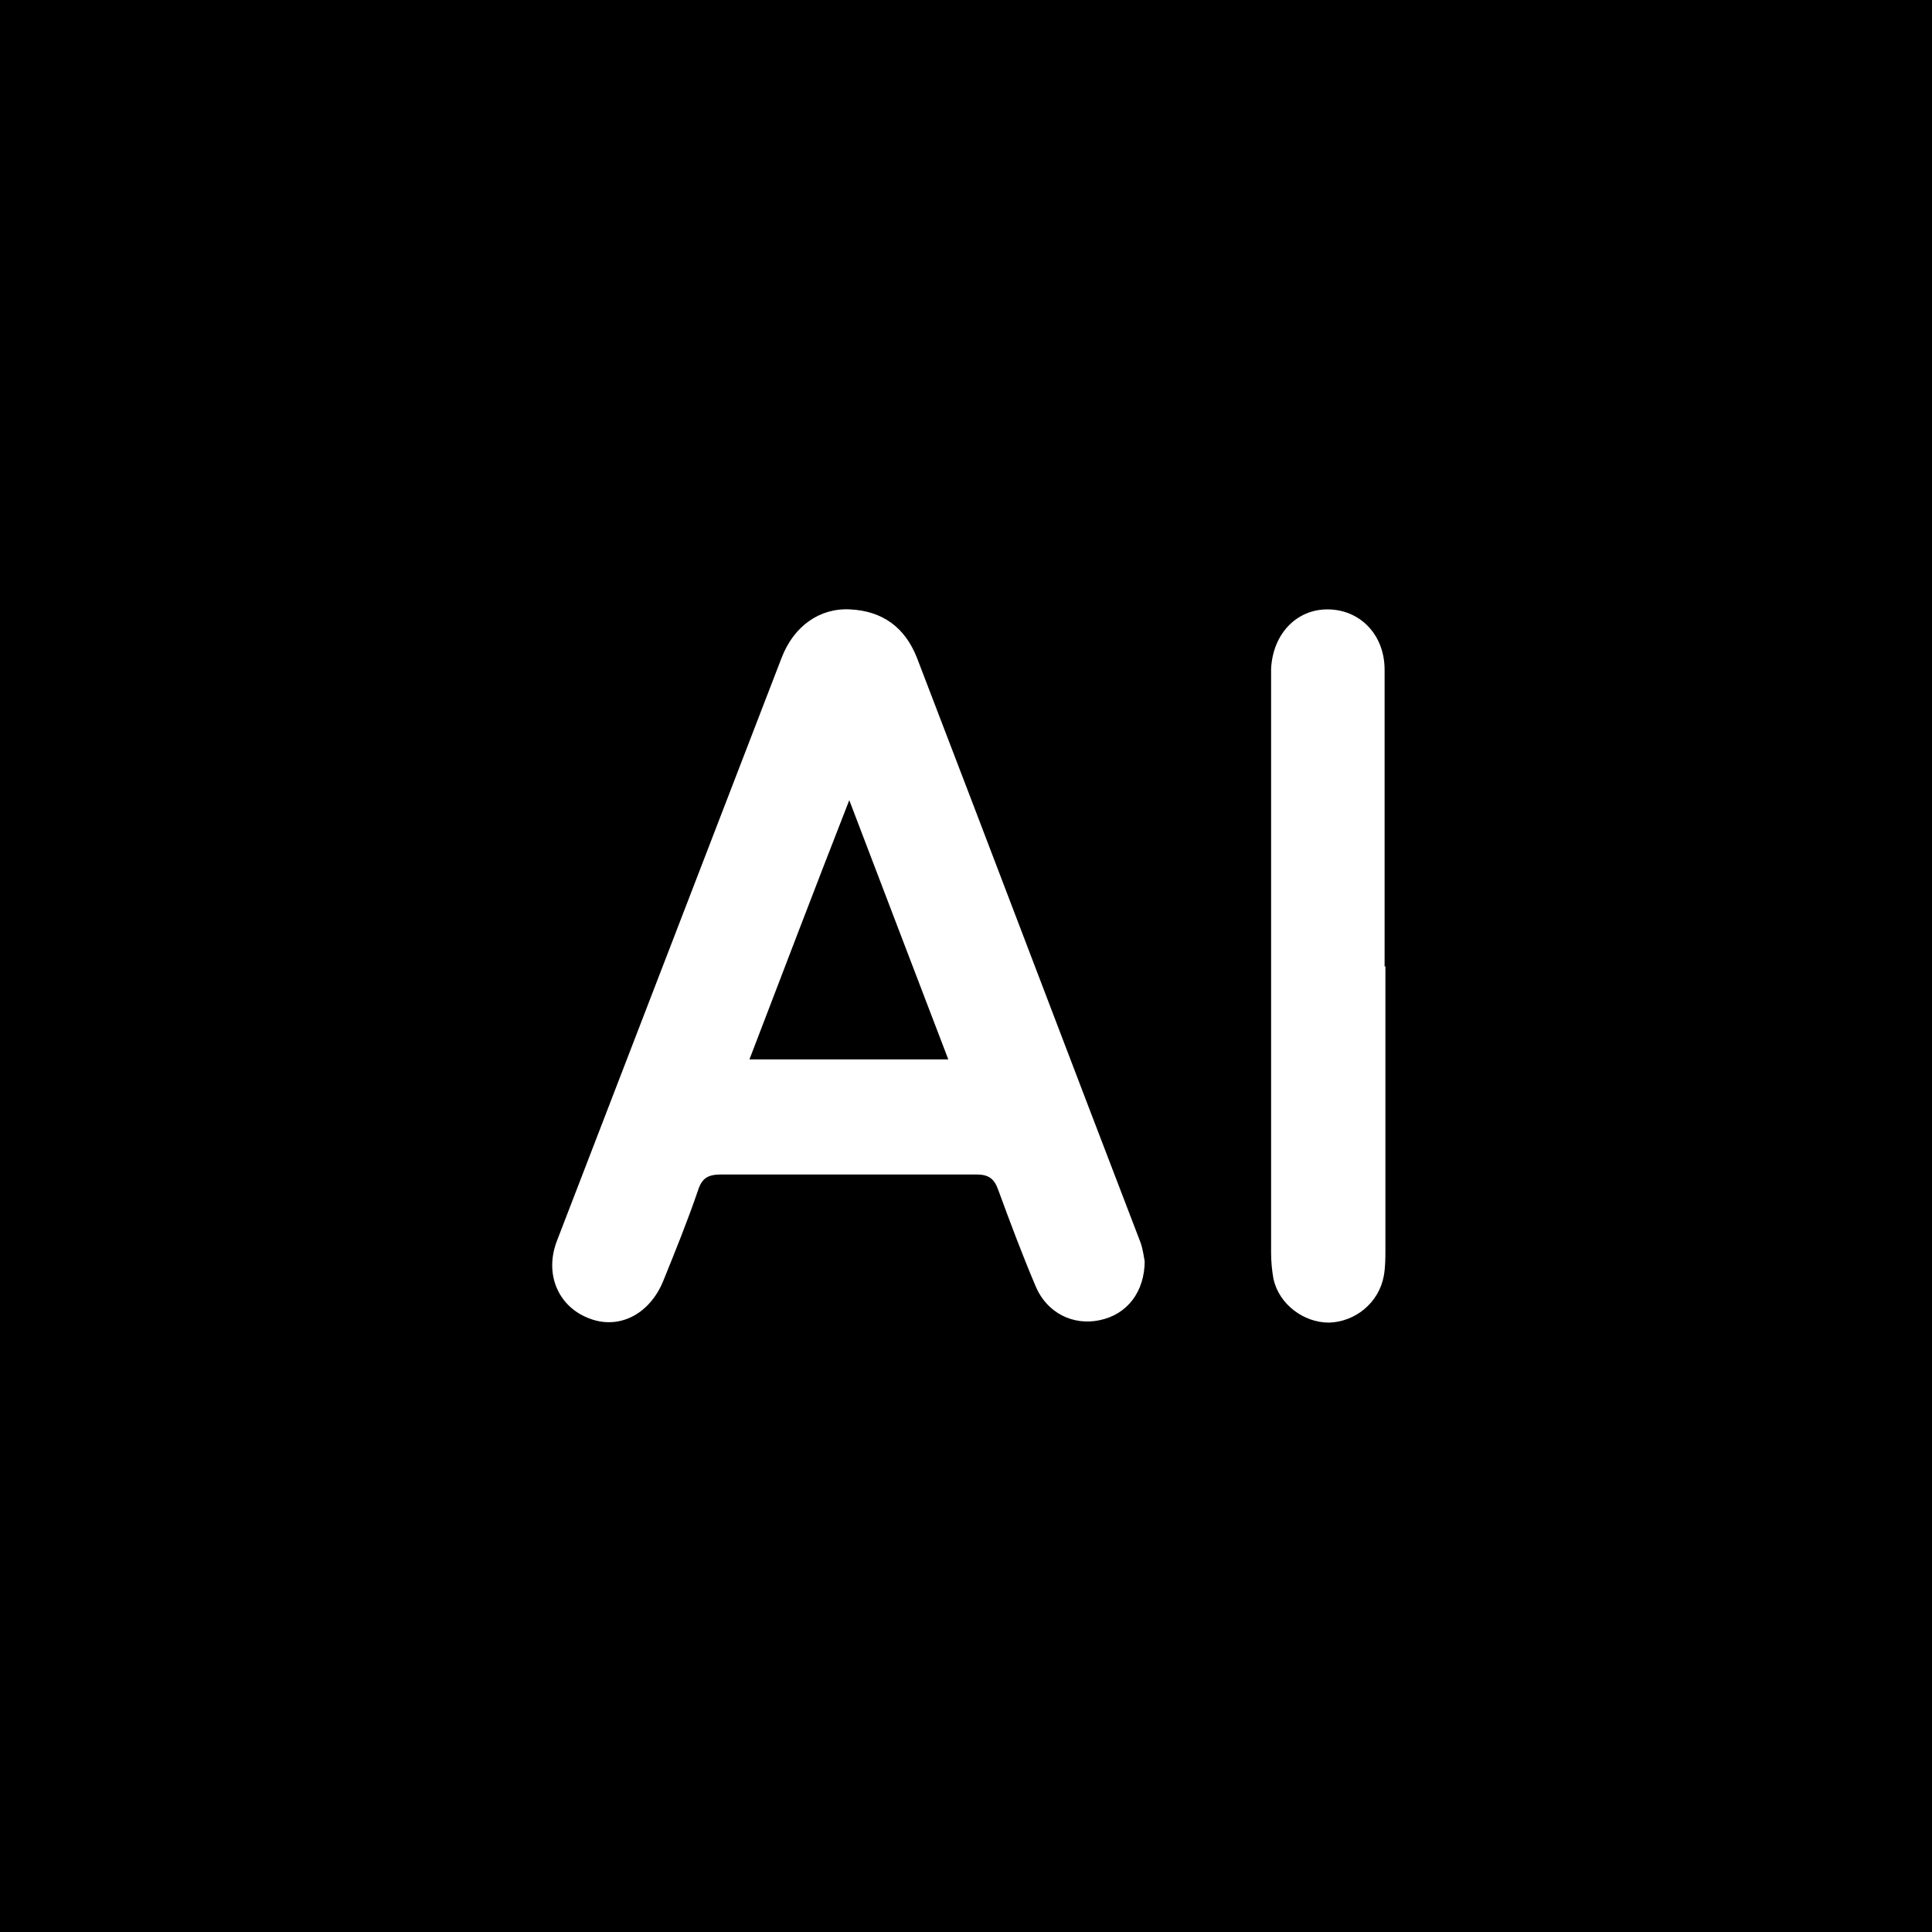
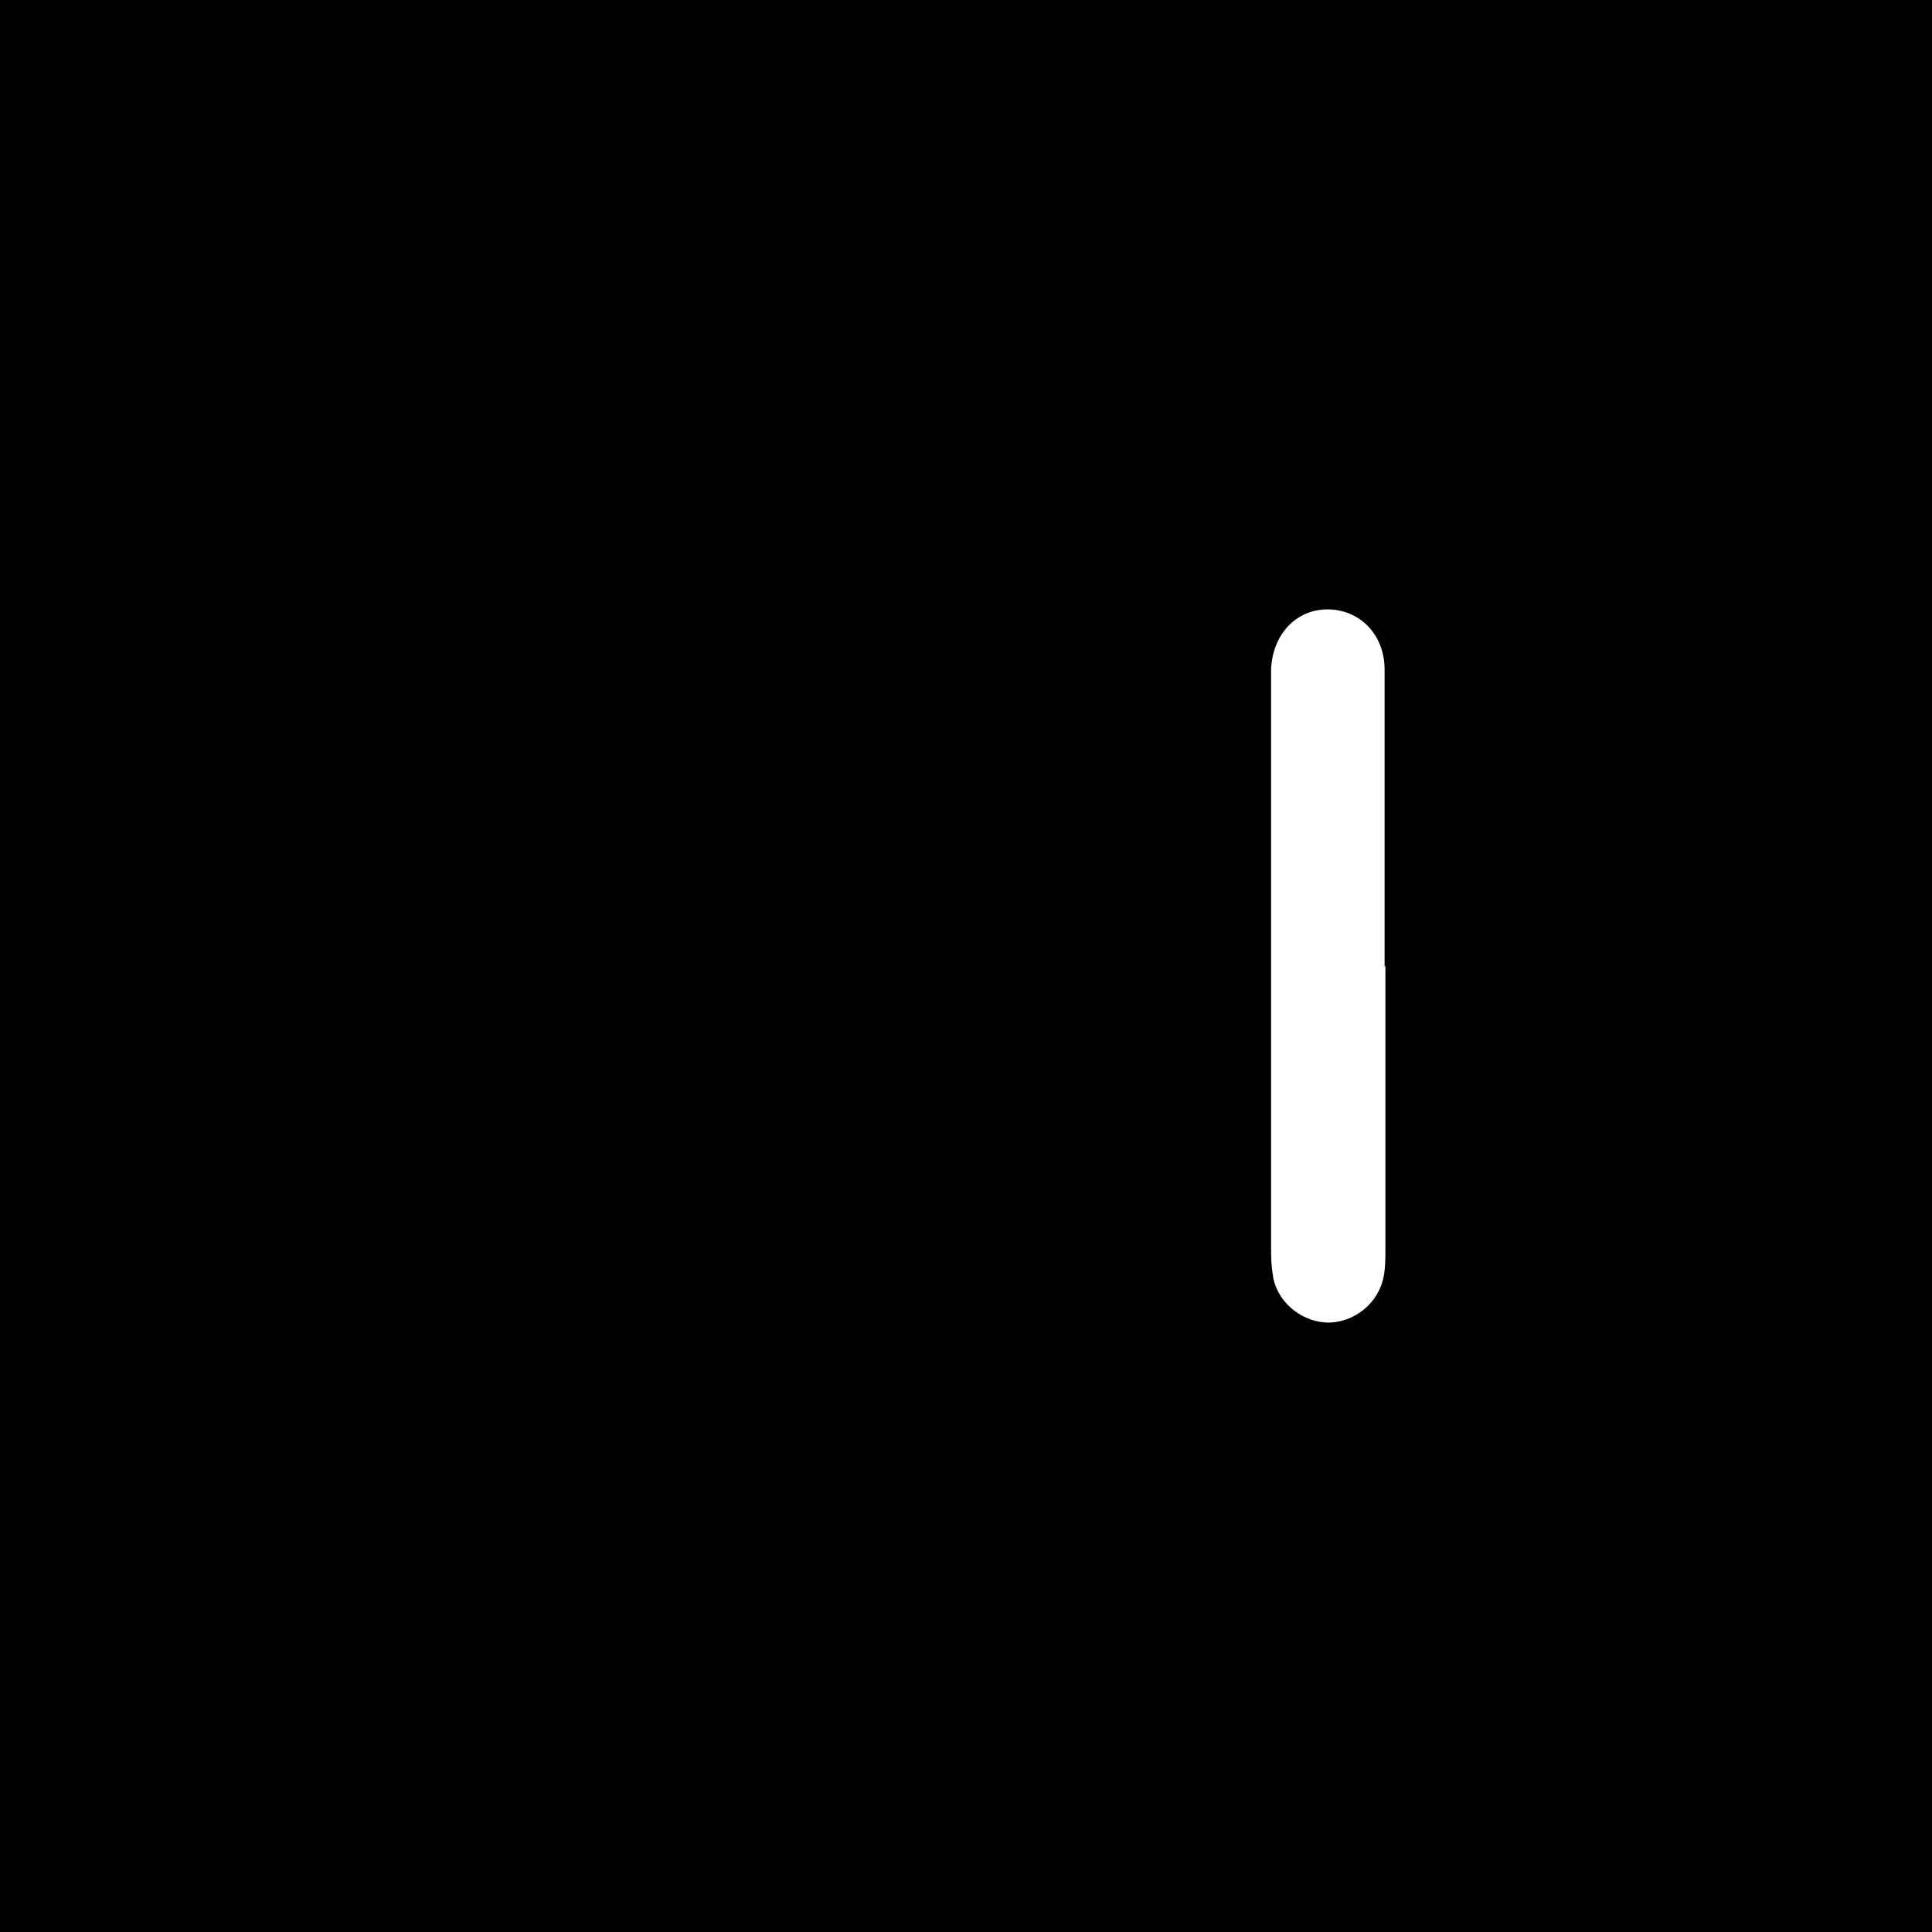
<svg xmlns="http://www.w3.org/2000/svg" id="Capa_1" width="24" height="24" viewBox="0 0 24 24">
  <defs>
    <style>.cls-1,.cls-2{stroke-width:0px;}.cls-2{fill:#fff;}</style>
  </defs>
  <rect class="cls-1" width="24" height="24" />
-   <path class="cls-2" d="M14.22,15.66c0,.39-.22.67-.56.74-.33.07-.65-.09-.79-.41-.17-.4-.32-.8-.47-1.21-.05-.14-.12-.19-.27-.19-1.06,0-2.11,0-3.17,0-.16,0-.24.04-.29.2-.13.38-.28.75-.43,1.12-.17.42-.56.62-.94.46-.37-.15-.54-.55-.38-.96.93-2.41,1.86-4.83,2.79-7.24.15-.39.47-.62.85-.6.4.02.68.22.83.6.93,2.42,1.85,4.85,2.78,7.27.03.09.04.18.05.23ZM10.55,9.94c-.43,1.1-.83,2.15-1.24,3.22h2.47c-.41-1.07-.81-2.12-1.23-3.22Z" />
  <path class="cls-2" d="M17.21,12c0,1.17,0,2.35,0,3.52,0,.11,0,.22-.02.33-.06.33-.35.57-.68.58-.32,0-.62-.23-.69-.54-.02-.11-.03-.22-.03-.33,0-2.37,0-4.74,0-7.11,0-.05,0-.09,0-.14.02-.43.31-.74.7-.74.4,0,.71.31.71.75,0,1.23,0,2.46,0,3.69Z" />
</svg>